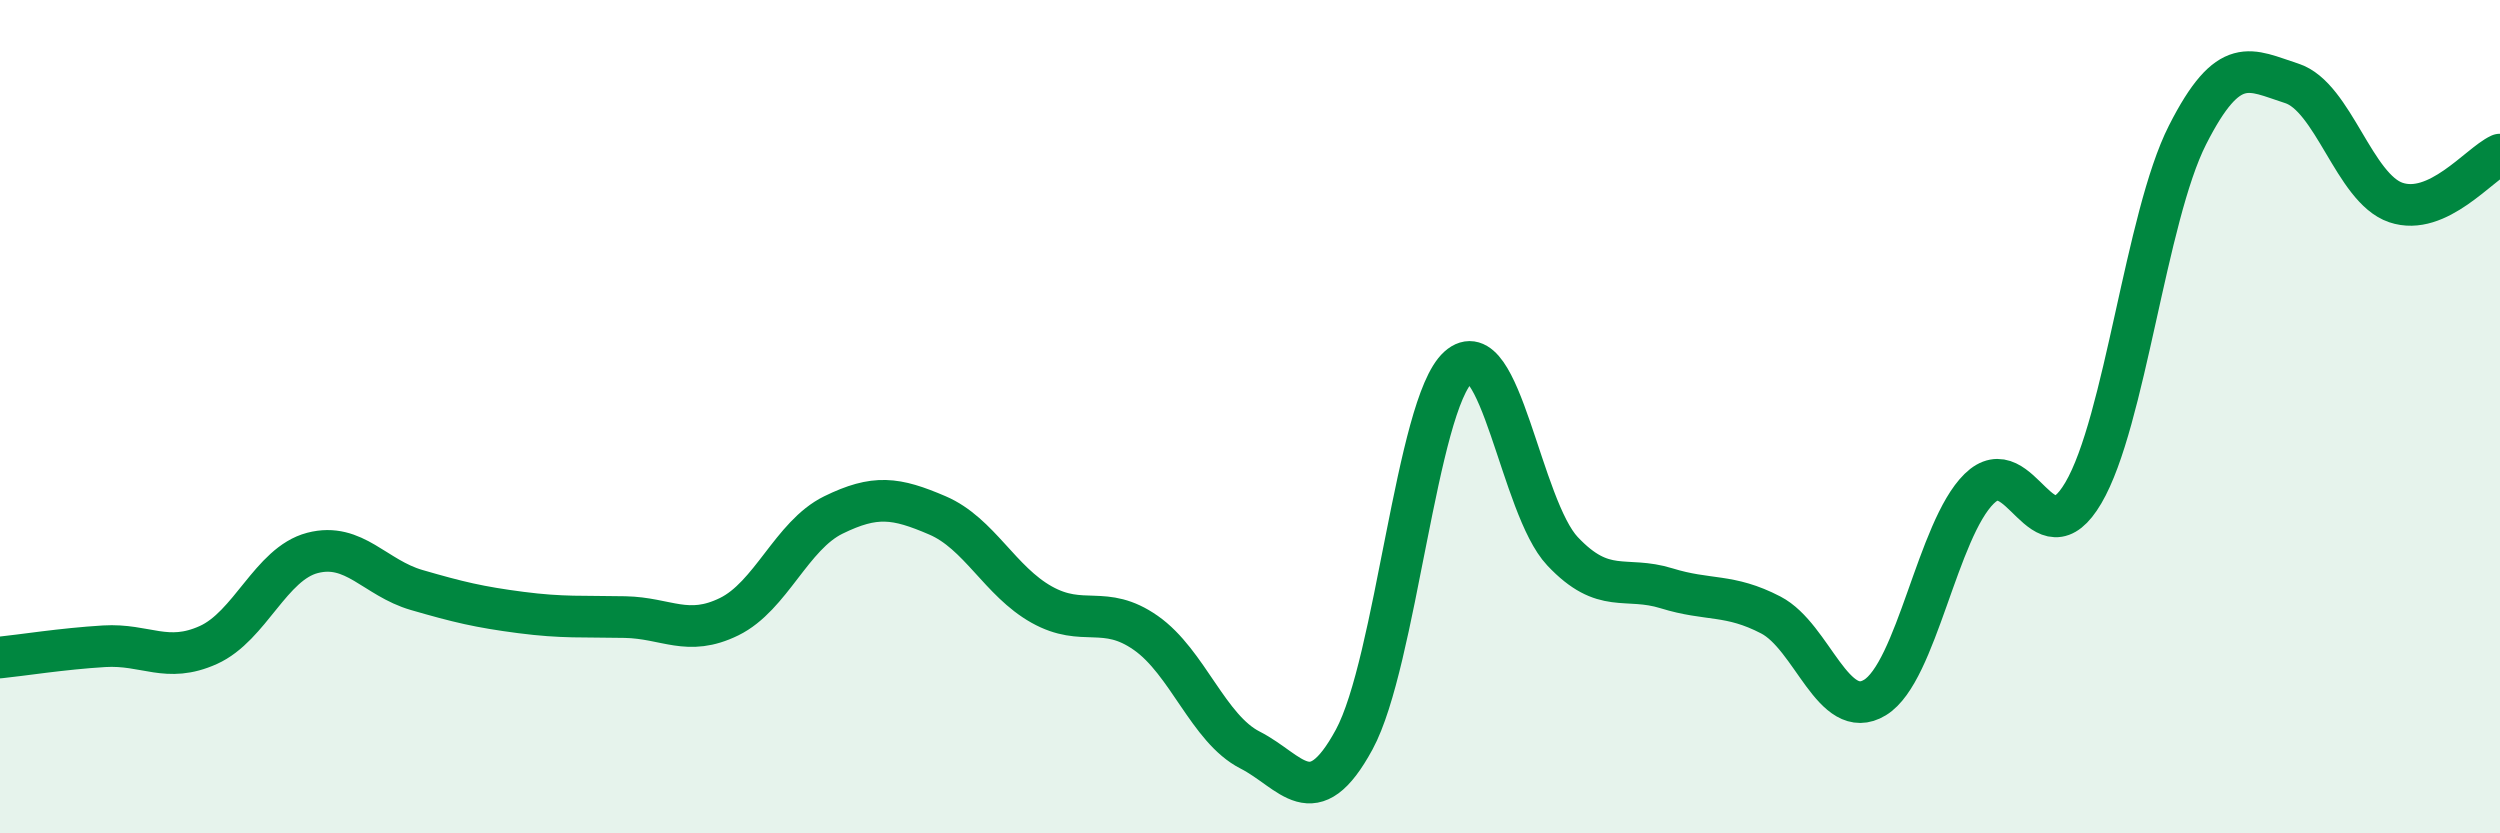
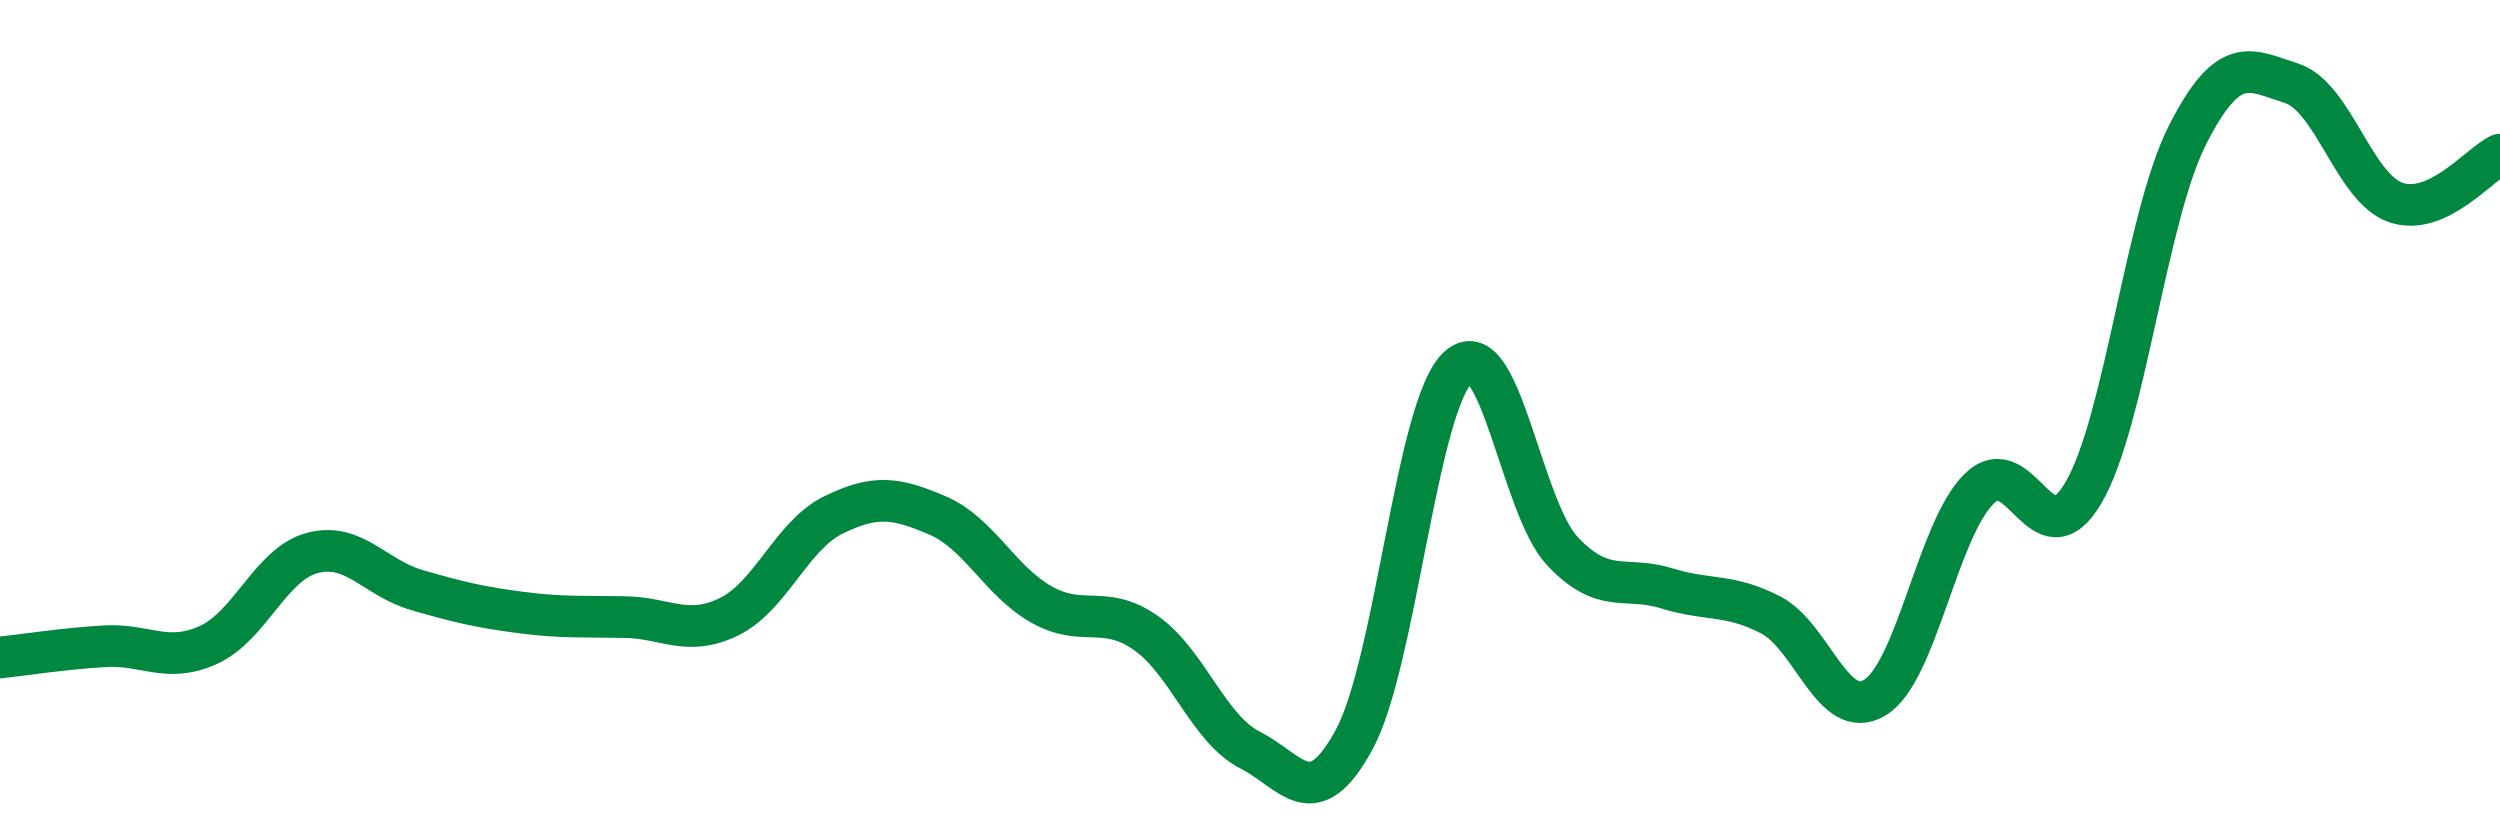
<svg xmlns="http://www.w3.org/2000/svg" width="60" height="20" viewBox="0 0 60 20">
-   <path d="M 0,15.78 C 0.5,15.73 1.5,15.57 2.5,15.51 C 3.5,15.45 4,15.93 5,15.48 C 6,15.03 6.5,13.53 7.5,13.27 C 8.5,13.01 9,13.87 10,14.16 C 11,14.45 11.5,14.57 12.5,14.7 C 13.5,14.83 14,14.79 15,14.81 C 16,14.83 16.5,15.29 17.5,14.8 C 18.5,14.31 19,12.85 20,12.36 C 21,11.87 21.5,11.94 22.5,12.37 C 23.5,12.8 24,13.95 25,14.51 C 26,15.07 26.5,14.49 27.5,15.19 C 28.5,15.89 29,17.49 30,18 C 31,18.51 31.5,19.59 32.5,17.75 C 33.5,15.91 34,9.71 35,8.81 C 36,7.91 36.5,12.17 37.5,13.23 C 38.5,14.29 39,13.81 40,14.12 C 41,14.43 41.5,14.24 42.5,14.76 C 43.5,15.28 44,17.35 45,16.74 C 46,16.13 46.5,12.71 47.5,11.73 C 48.5,10.75 49,13.53 50,11.83 C 51,10.13 51.5,5.21 52.5,3.24 C 53.5,1.27 54,1.68 55,2 C 56,2.32 56.5,4.52 57.5,4.86 C 58.5,5.2 59.5,3.94 60,3.71L60 20L0 20Z" fill="#008740" opacity="0.1" stroke-linecap="round" stroke-linejoin="round" />
  <path d="M 0,15.78 C 0.5,15.73 1.5,15.57 2.5,15.51 C 3.5,15.45 4,15.93 5,15.48 C 6,15.03 6.5,13.53 7.5,13.27 C 8.5,13.01 9,13.87 10,14.16 C 11,14.45 11.5,14.57 12.5,14.7 C 13.5,14.83 14,14.79 15,14.81 C 16,14.83 16.5,15.29 17.5,14.8 C 18.5,14.31 19,12.85 20,12.36 C 21,11.87 21.5,11.94 22.5,12.37 C 23.5,12.8 24,13.95 25,14.51 C 26,15.07 26.5,14.49 27.5,15.19 C 28.5,15.89 29,17.49 30,18 C 31,18.51 31.5,19.59 32.5,17.75 C 33.5,15.91 34,9.71 35,8.81 C 36,7.91 36.5,12.17 37.5,13.23 C 38.5,14.29 39,13.81 40,14.12 C 41,14.43 41.5,14.24 42.5,14.76 C 43.5,15.28 44,17.35 45,16.74 C 46,16.13 46.5,12.71 47.5,11.73 C 48.5,10.75 49,13.53 50,11.83 C 51,10.13 51.5,5.21 52.5,3.24 C 53.5,1.27 54,1.68 55,2 C 56,2.32 56.5,4.52 57.5,4.86 C 58.5,5.2 59.5,3.94 60,3.71" stroke="#008740" stroke-width="1" fill="none" stroke-linecap="round" stroke-linejoin="round" />
</svg>